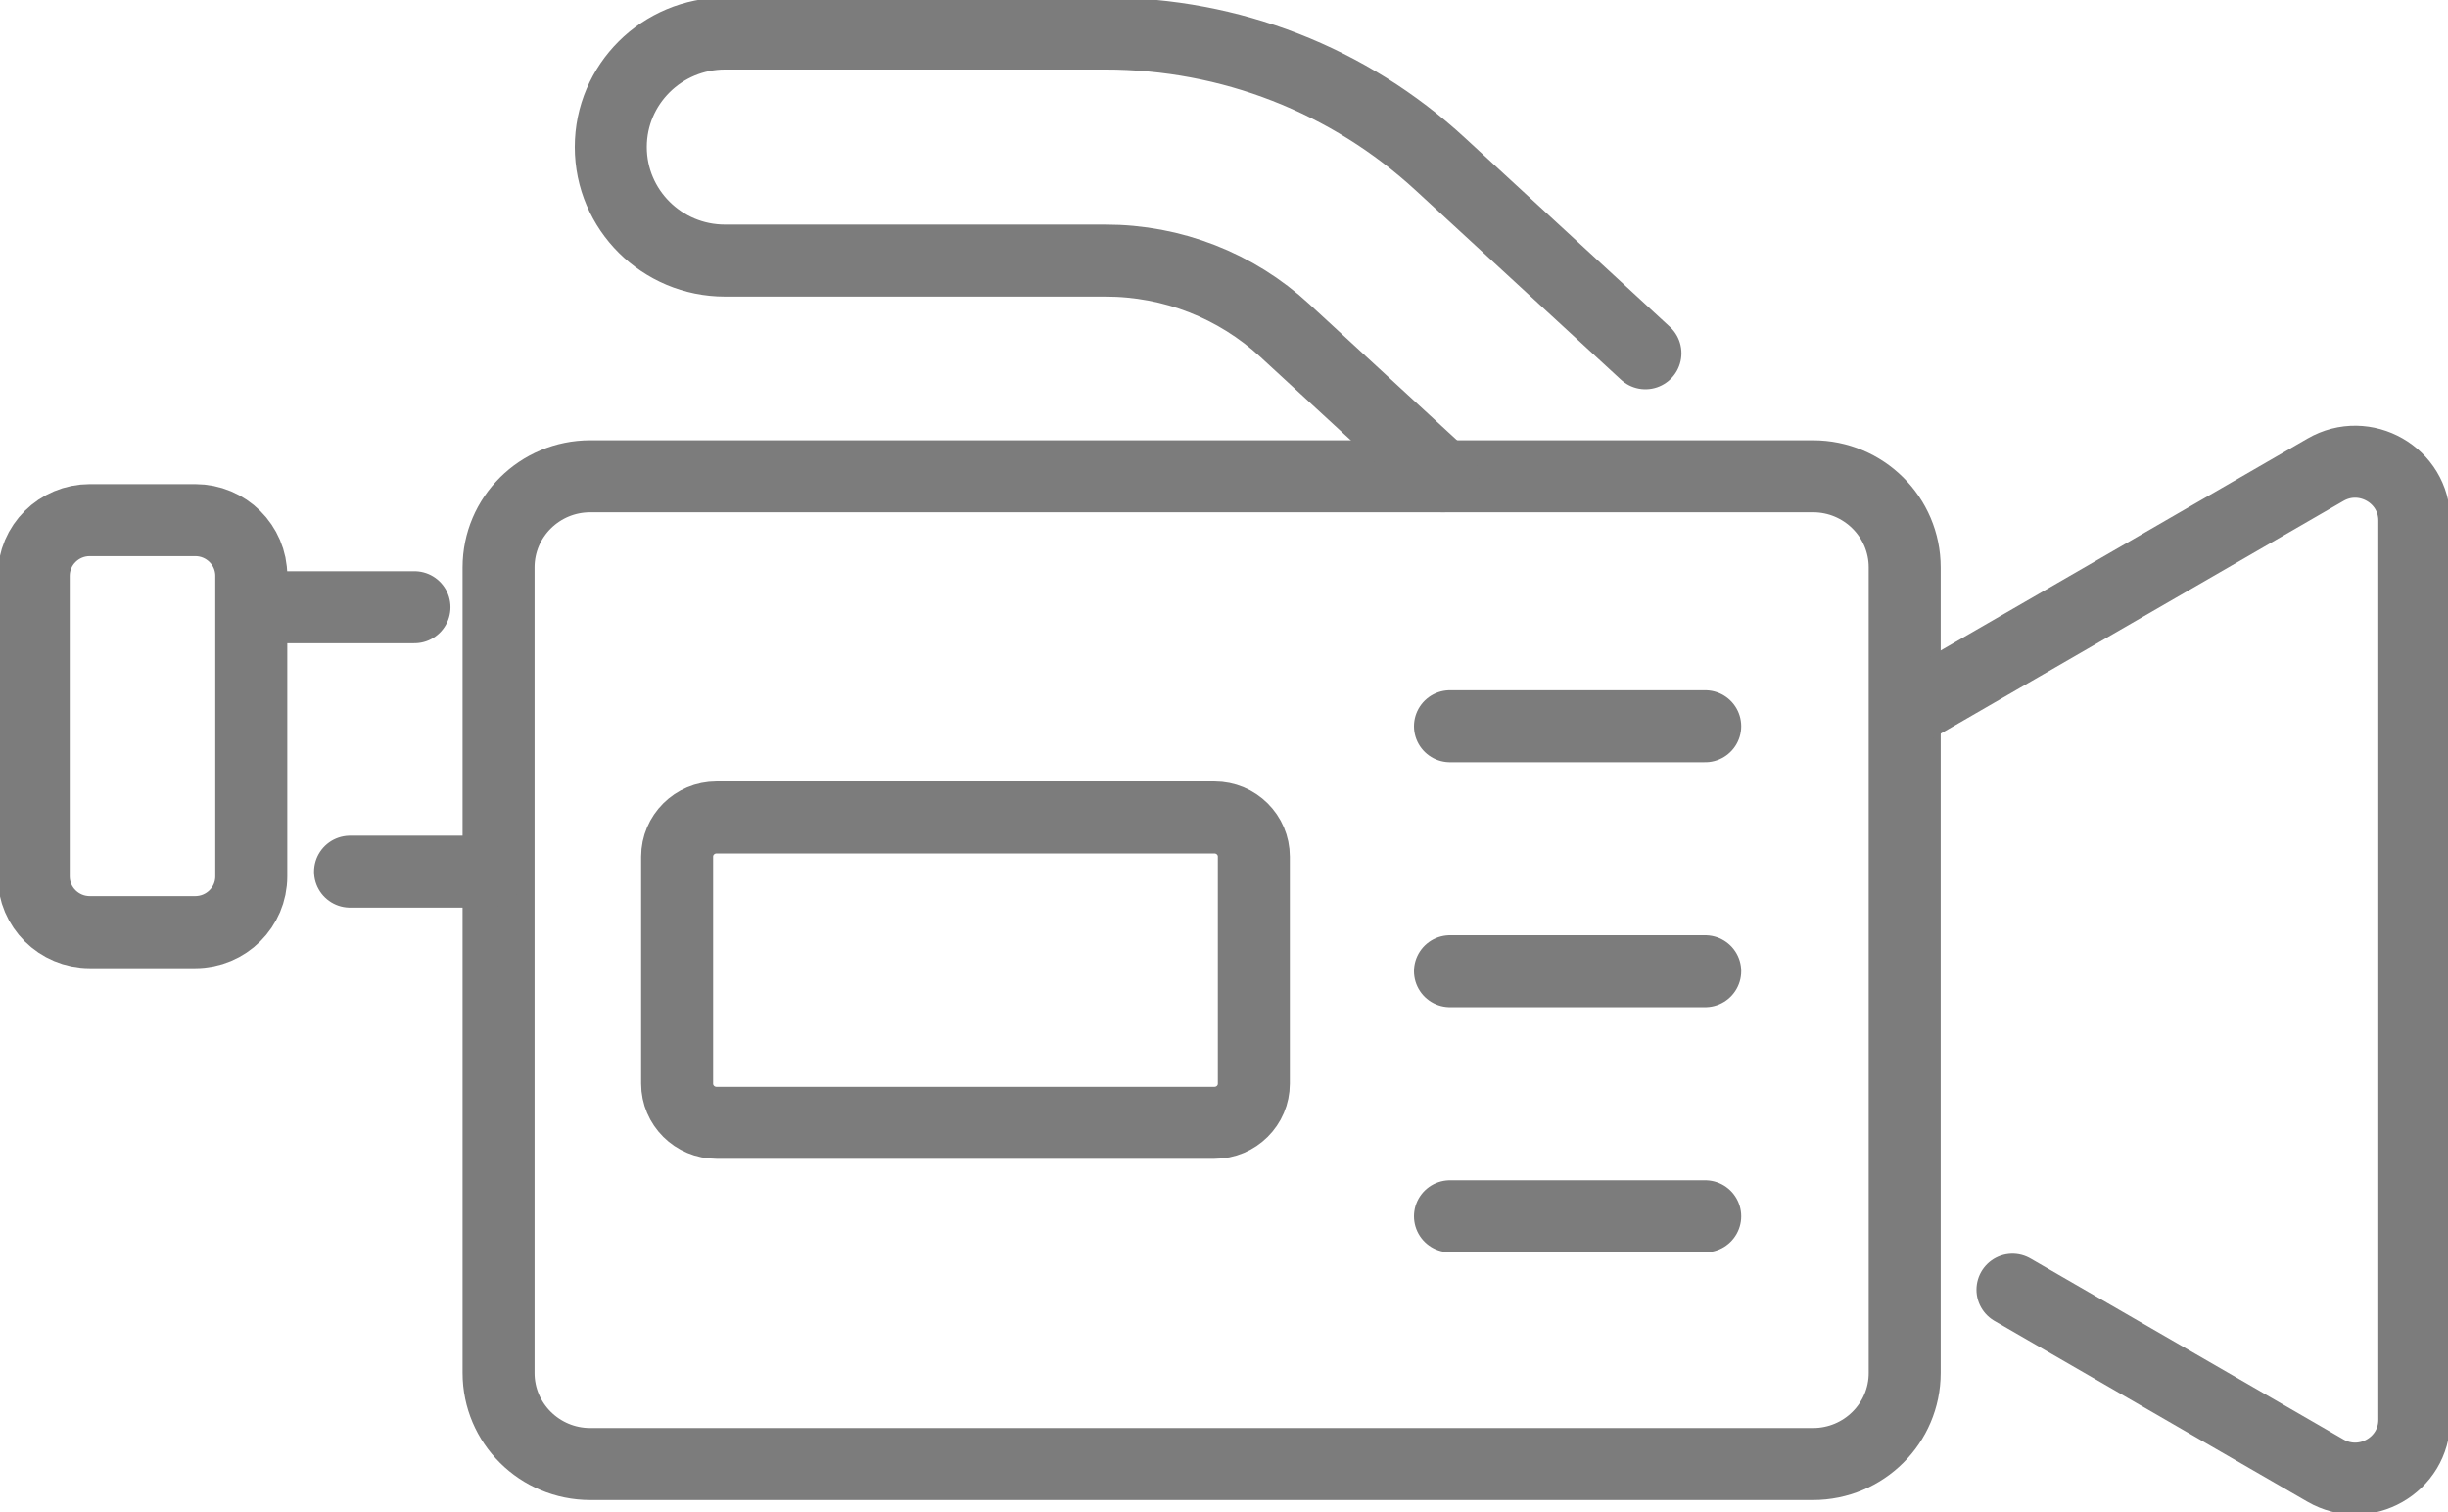
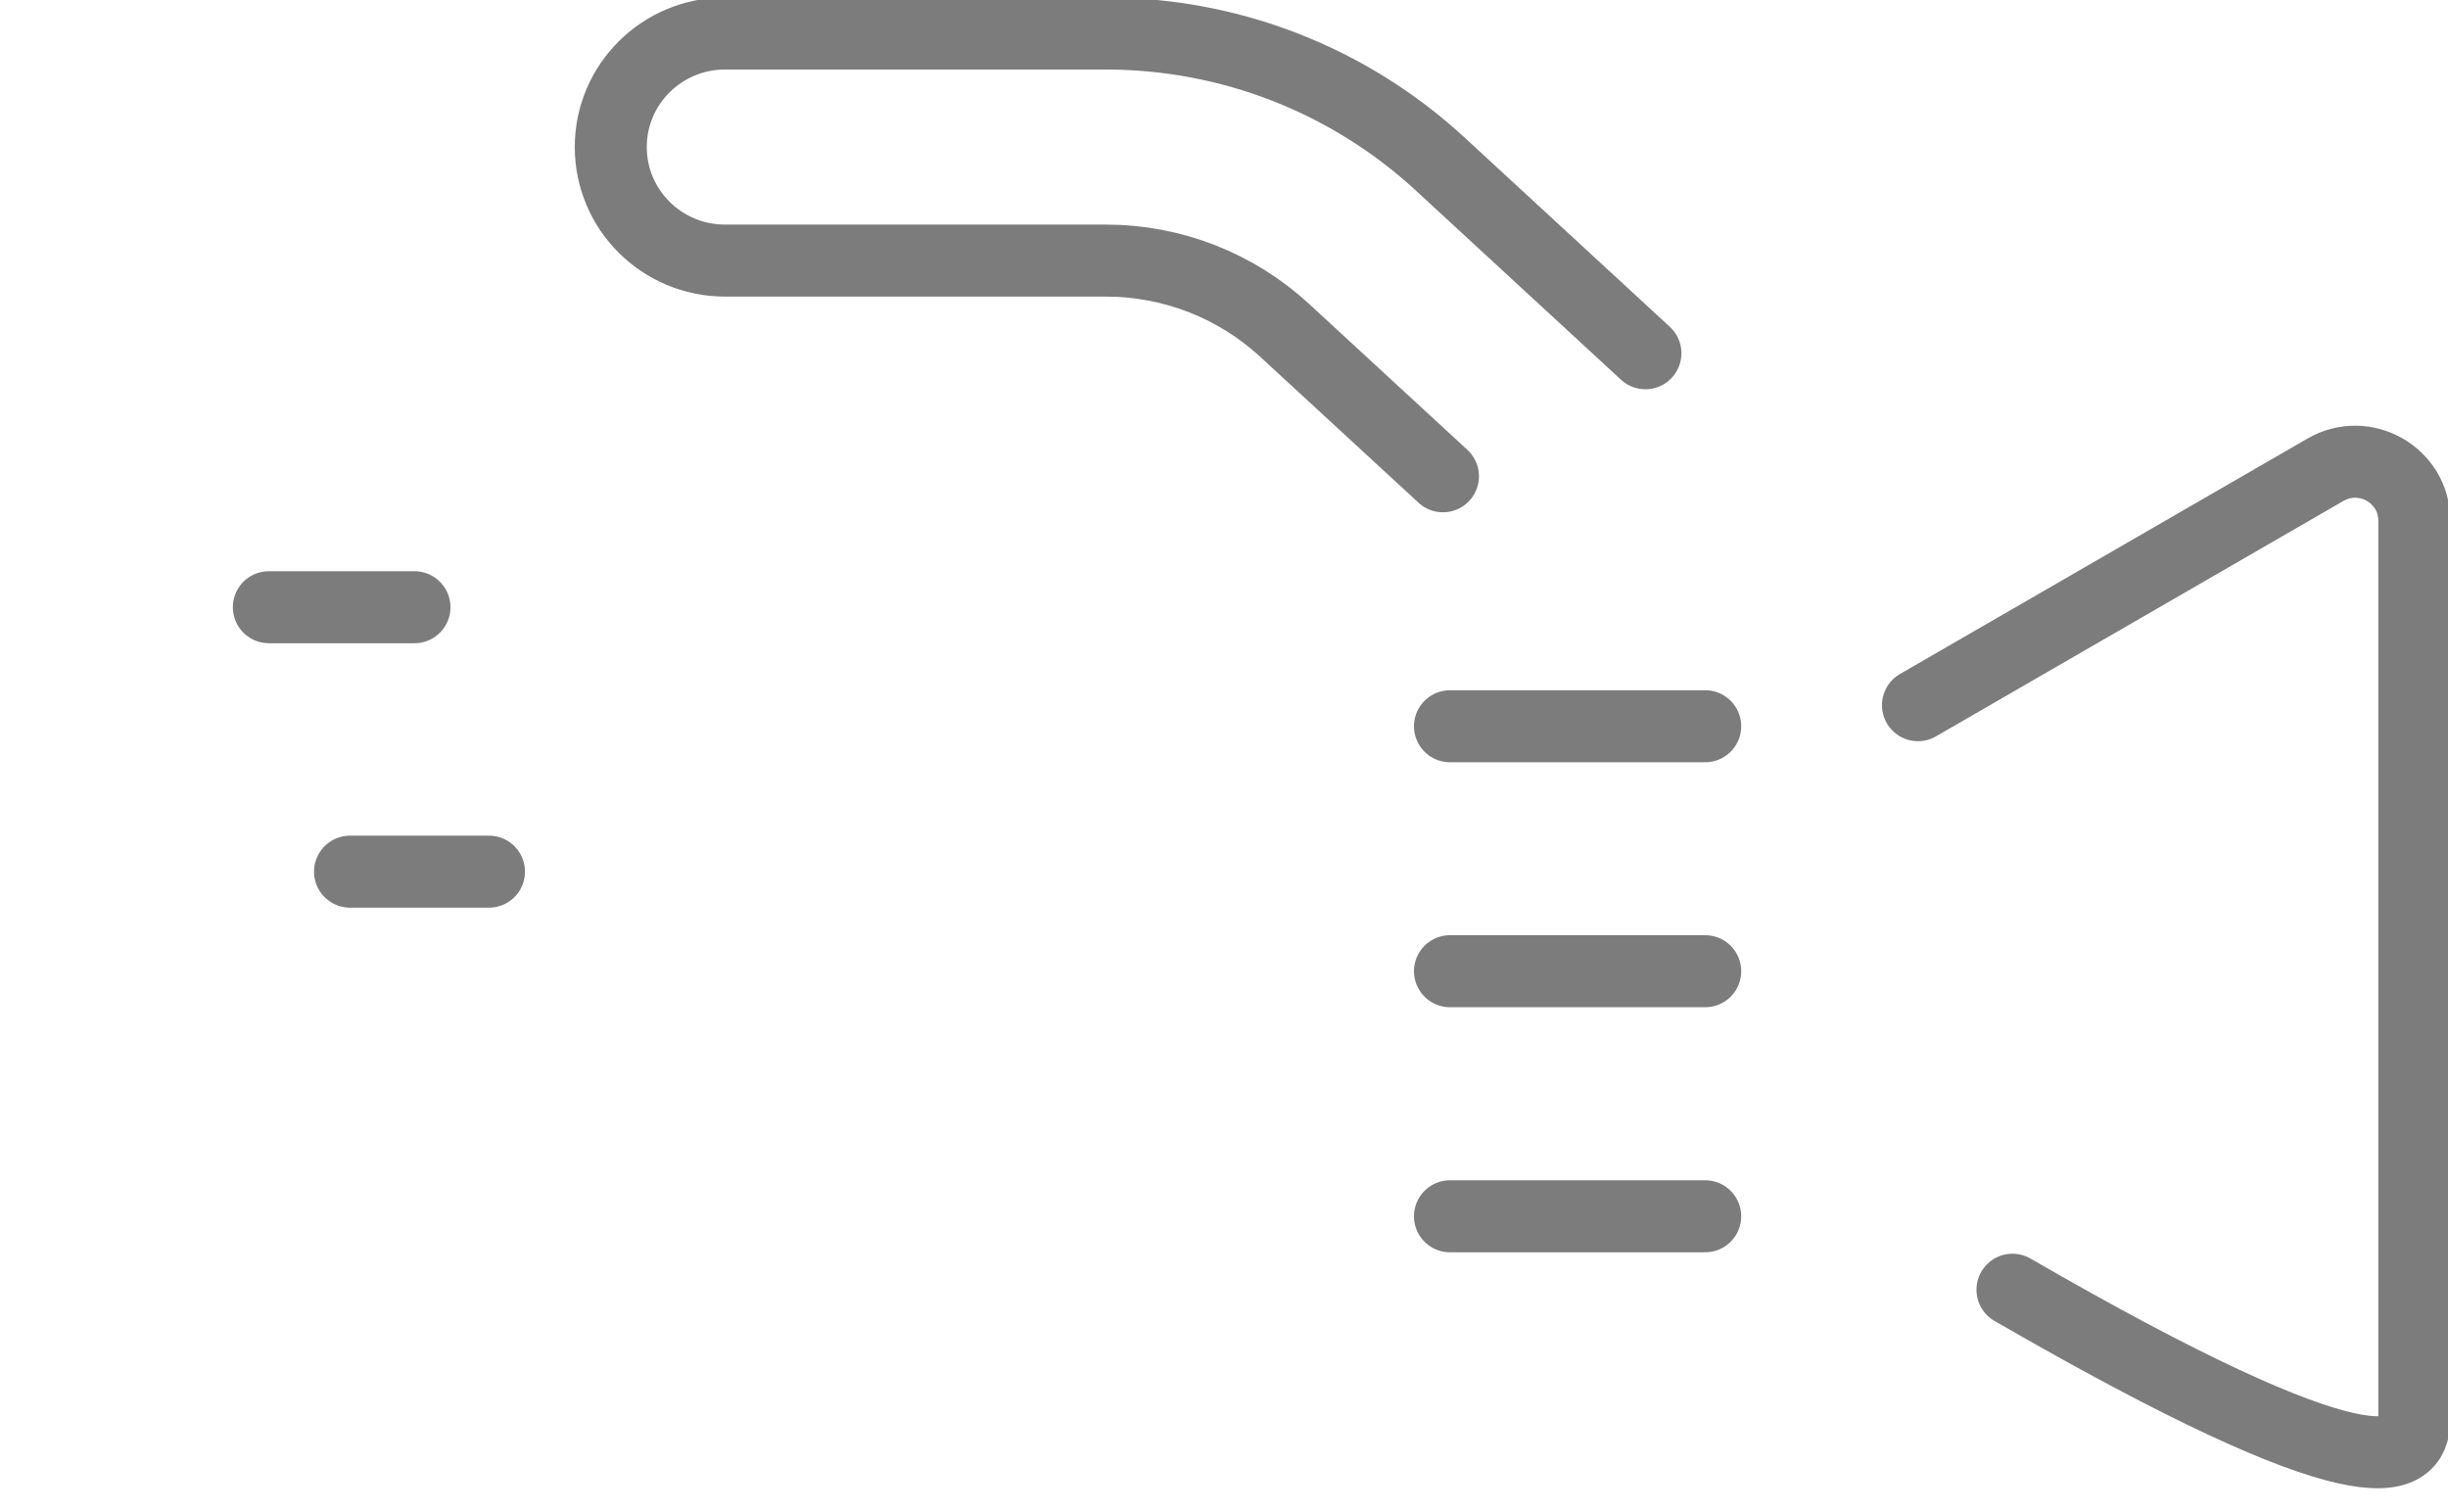
<svg xmlns="http://www.w3.org/2000/svg" width="68" height="42" viewBox="0 0 68 42" fill="none">
  <g clip-path="url(#clip0_129_5730)">
-     <path d="M50.361 13.229H16.396C14.989 13.229 13.849 14.362 13.849 15.76V38.134C13.849 39.532 14.989 40.665 16.396 40.665H50.361C51.768 40.665 52.908 39.532 52.908 38.134V15.76C52.908 14.362 51.768 13.229 50.361 13.229Z" stroke="#7C7C7C" stroke-width="2" stroke-linecap="round" stroke-linejoin="round" />
-     <path d="M55.902 35.823L64.595 40.846C65.692 41.479 67.064 40.694 67.064 39.434V14.46C67.064 13.2 65.689 12.415 64.595 13.048L53.277 19.587" stroke="#7C7C7C" stroke-width="2" stroke-linecap="round" stroke-linejoin="round" />
-     <path d="M33.735 22.706H19.903C19.299 22.706 18.809 23.193 18.809 23.793V30.098C18.809 30.699 19.299 31.186 19.903 31.186H33.735C34.339 31.186 34.829 30.699 34.829 30.098V23.793C34.829 23.193 34.339 22.706 33.735 22.706Z" stroke="#7C7C7C" stroke-width="2" stroke-linecap="round" stroke-linejoin="round" />
+     <path d="M55.902 35.823C65.692 41.479 67.064 40.694 67.064 39.434V14.46C67.064 13.2 65.689 12.415 64.595 13.048L53.277 19.587" stroke="#7C7C7C" stroke-width="2" stroke-linecap="round" stroke-linejoin="round" />
    <path d="M40.277 33.783H47.367" stroke="#7C7C7C" stroke-width="2" stroke-linecap="round" stroke-linejoin="round" />
    <path d="M40.277 26.976H47.367" stroke="#7C7C7C" stroke-width="2" stroke-linecap="round" stroke-linejoin="round" />
    <path d="M40.277 20.172H47.367" stroke="#7C7C7C" stroke-width="2" stroke-linecap="round" stroke-linejoin="round" />
    <path d="M40.082 13.229L35.694 9.184C34.335 7.929 32.564 7.238 30.707 7.238H20.139C18.387 7.238 16.966 5.826 16.966 4.084C16.966 2.343 18.387 0.931 20.139 0.931H30.707C34.169 0.931 37.473 2.22 40.01 4.56L45.706 9.812" stroke="#7C7C7C" stroke-width="2" stroke-linecap="round" stroke-linejoin="round" />
    <path d="M7.468 16.866H11.513" stroke="#7C7C7C" stroke-width="2" stroke-linecap="round" stroke-linejoin="round" />
    <path d="M13.583 24.211H9.723" stroke="#7C7C7C" stroke-width="2" stroke-linecap="round" stroke-linejoin="round" />
-     <path d="M5.423 14.447H2.494C1.634 14.447 0.937 15.14 0.937 15.994V24.344C0.937 25.198 1.634 25.891 2.494 25.891H5.423C6.283 25.891 6.98 25.198 6.98 24.344V15.994C6.98 15.14 6.283 14.447 5.423 14.447Z" stroke="#7C7C7C" stroke-width="2" stroke-linecap="round" stroke-linejoin="round" />
  </g>
  <defs>
    <clipPath id="clip0_129_5730">
      <rect width="68" height="42" fill="white" />
    </clipPath>
  </defs>
</svg>